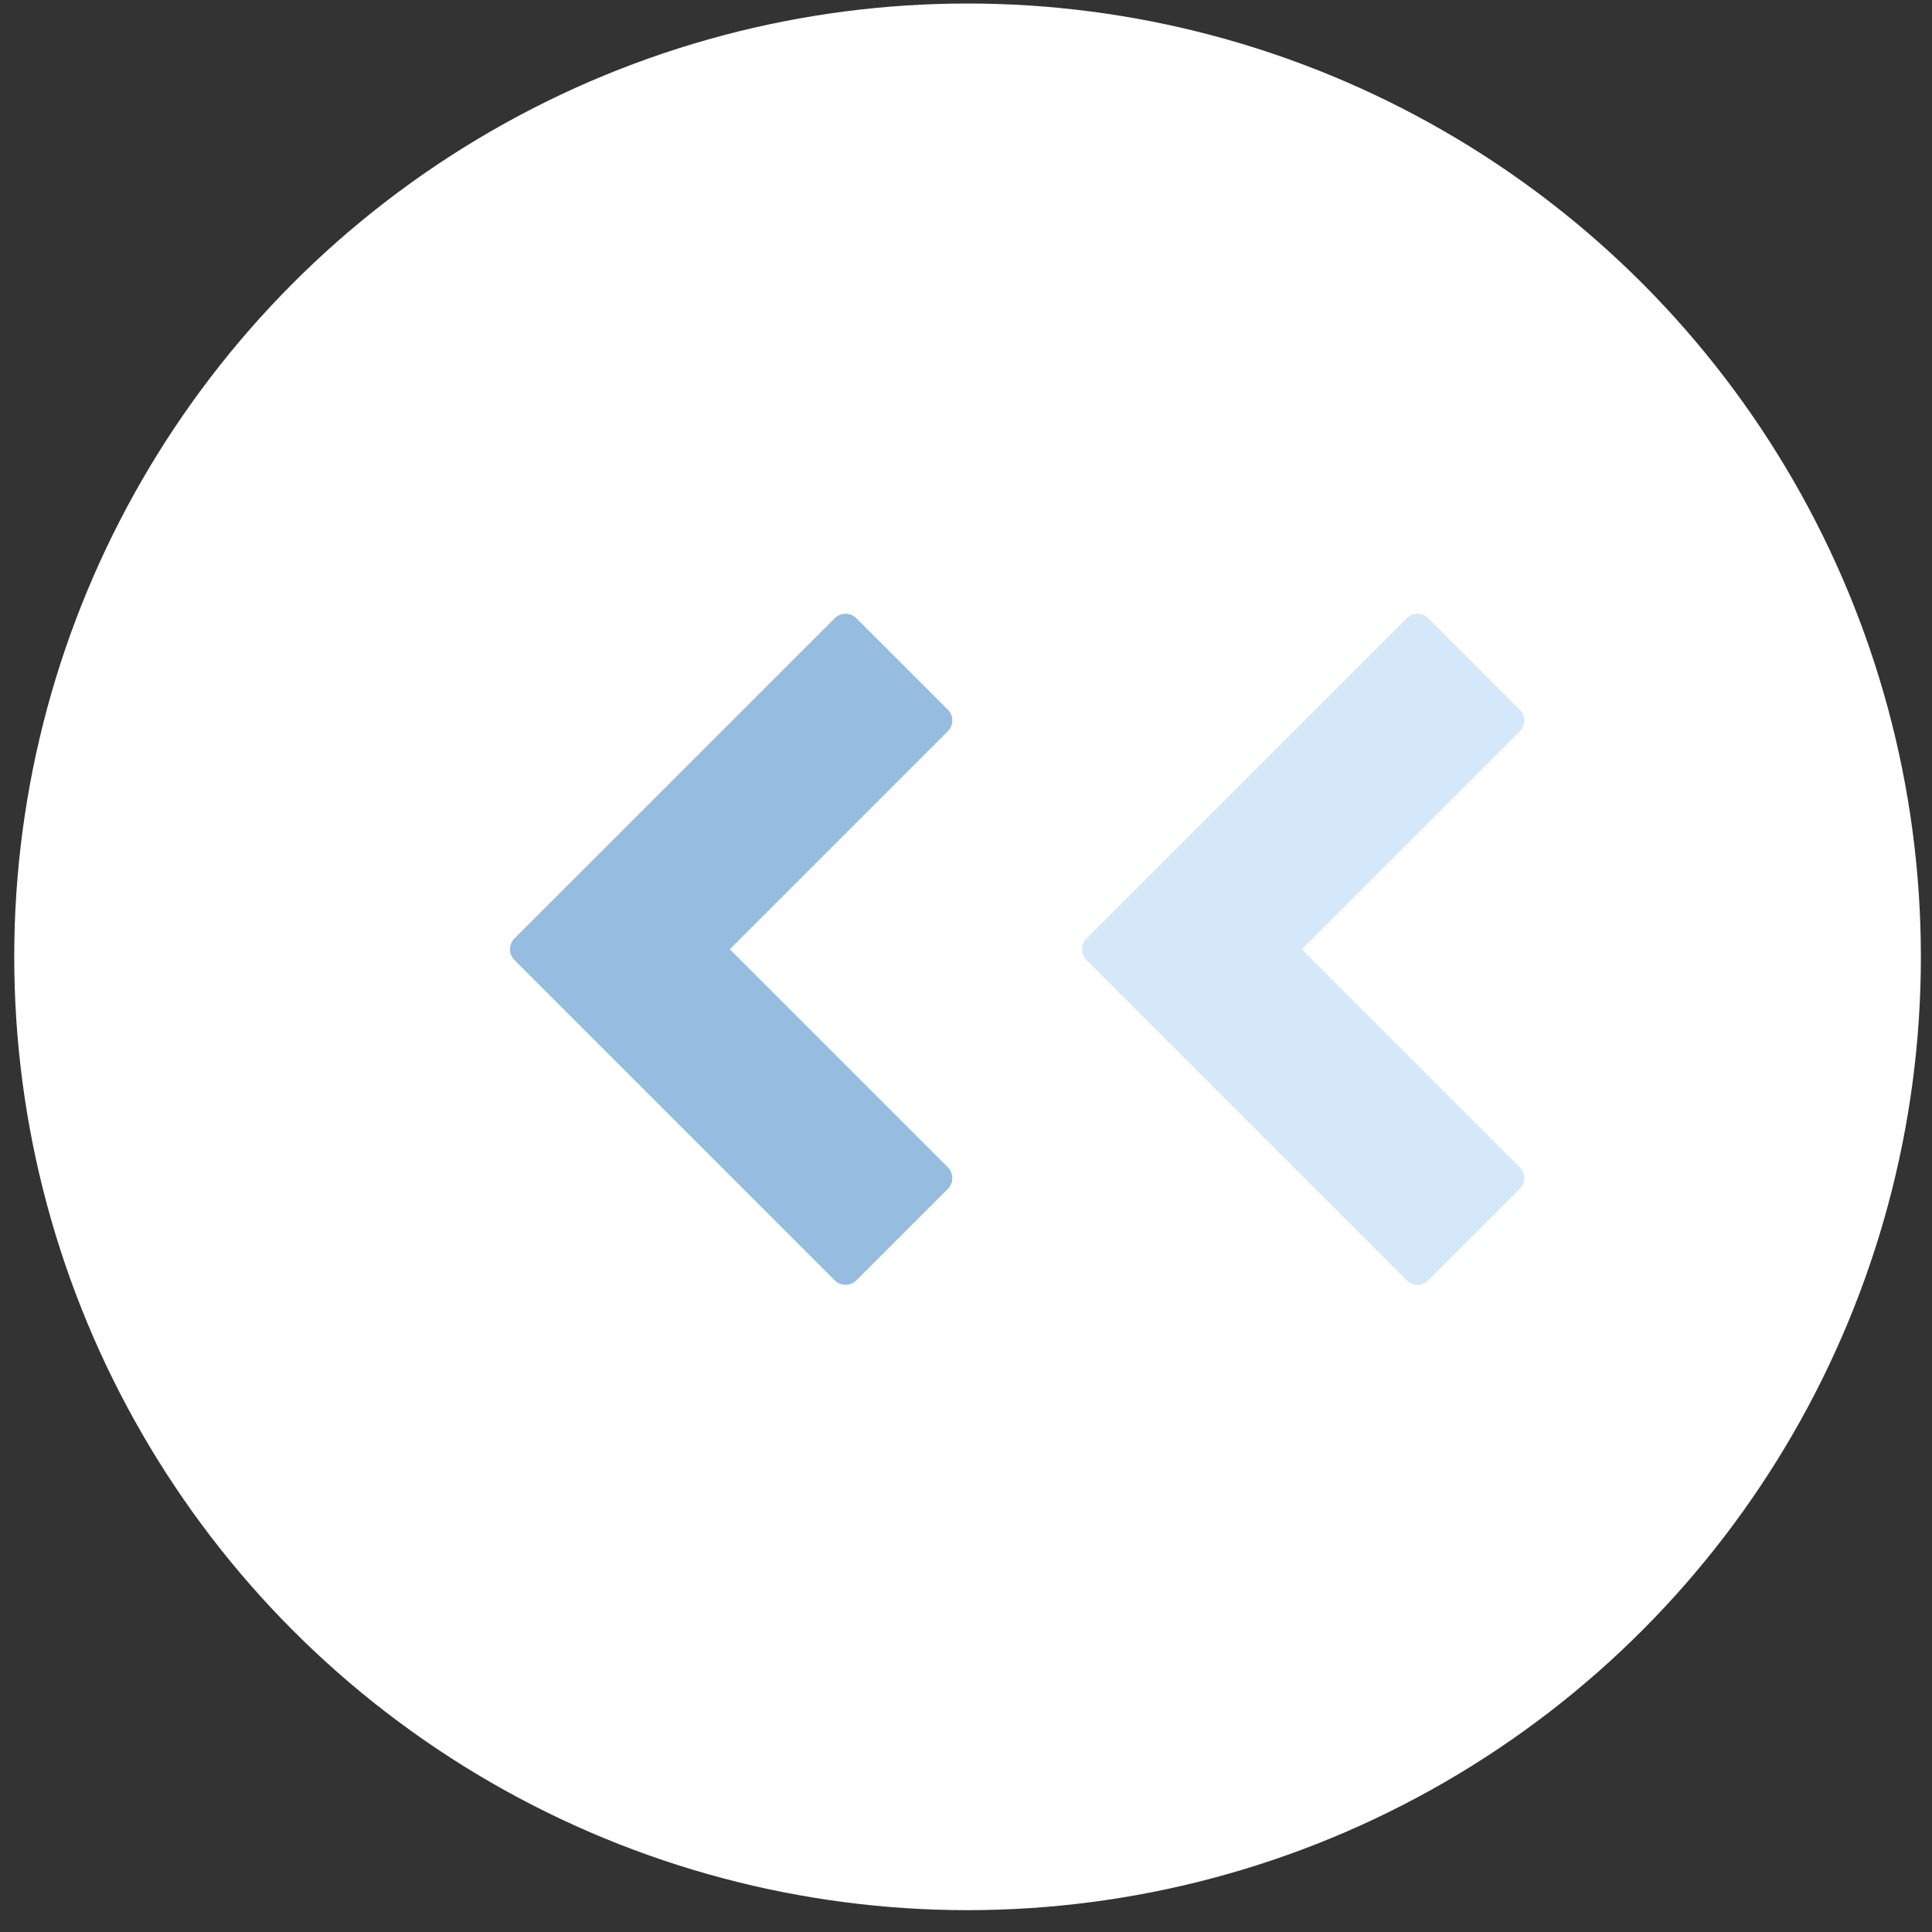
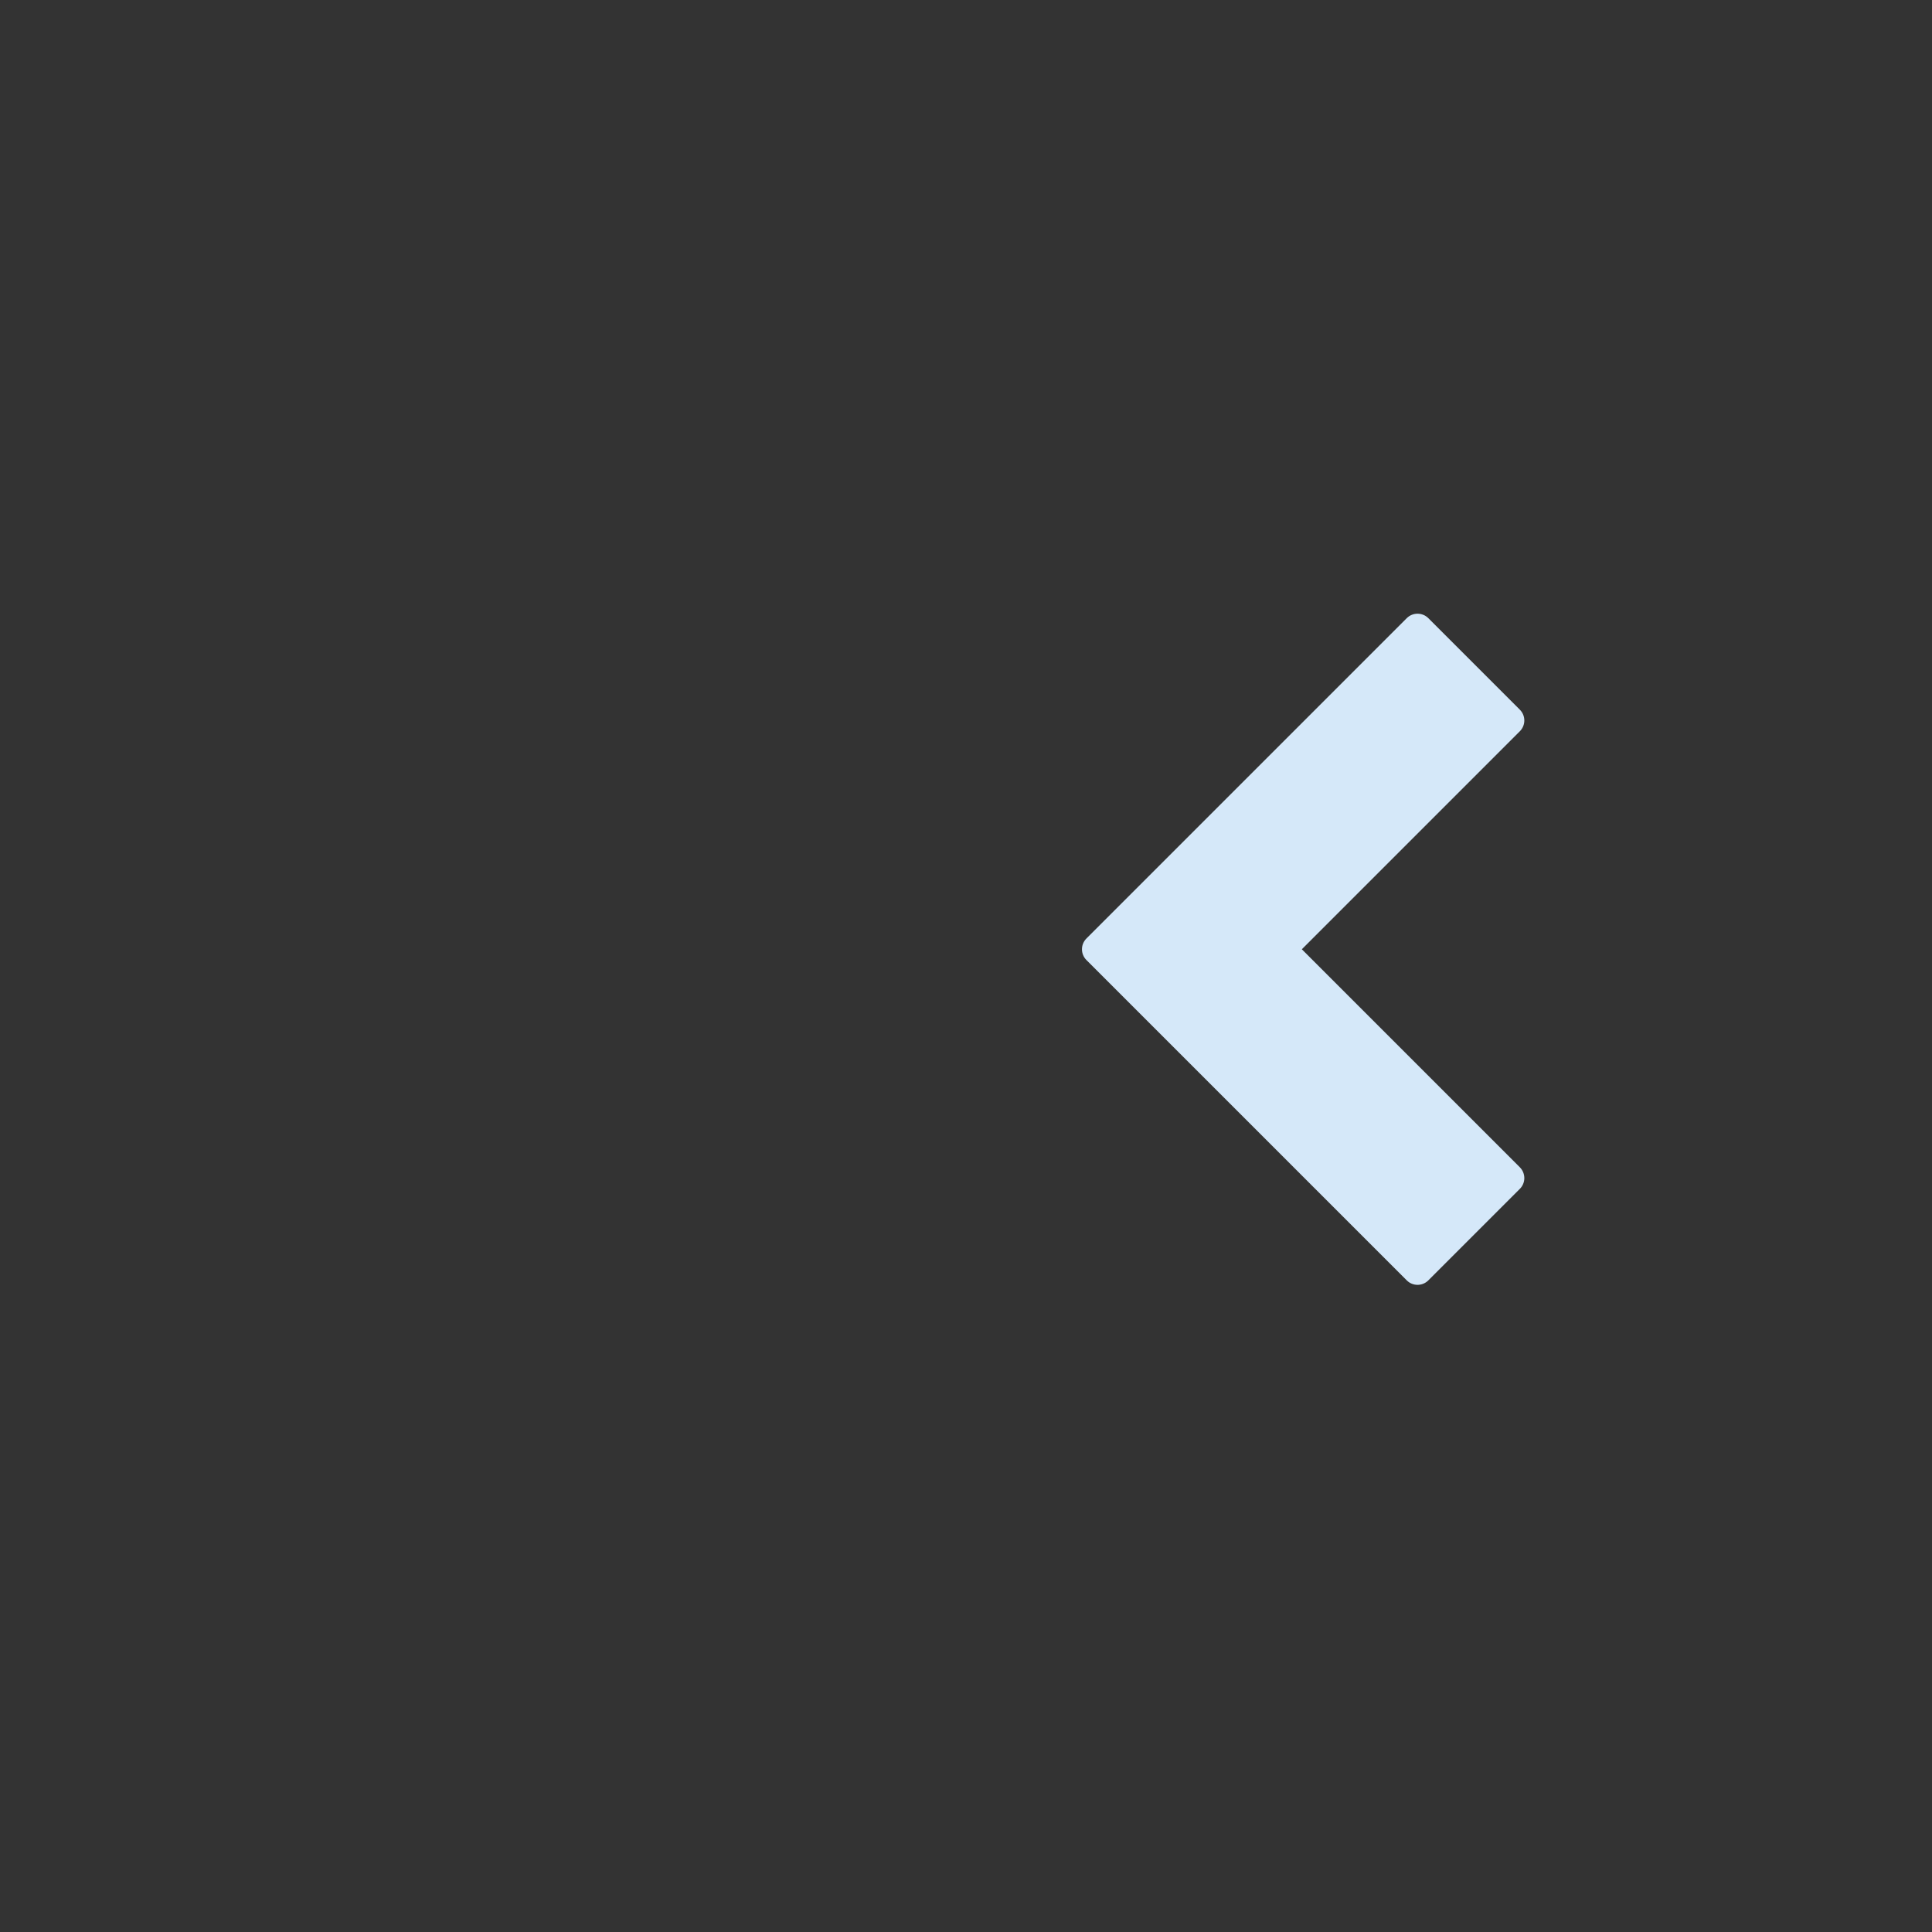
<svg xmlns="http://www.w3.org/2000/svg" width="82" height="82" viewBox="0 0 82 82" fill="none">
  <rect x="0" y="0" width="82" height="82" fill="#333333" stroke="none" />
-   <circle cx="41.066" cy="40.611" r="40.462" fill="white" />
-   <path d="M40.419 50.011C40.417 50.181 40.349 50.34 40.23 50.459L36.345 54.343C36.092 54.596 35.683 54.596 35.43 54.343L21.834 40.748C21.581 40.495 21.581 40.085 21.834 39.832L35.43 26.237C35.683 25.984 36.092 25.984 36.345 26.237L40.23 30.121C40.483 30.374 40.483 30.784 40.23 31.037L30.976 40.29L40.23 49.543C40.353 49.667 40.422 49.837 40.419 50.011Z" fill="#96BDDF" />
  <path d="M64.697 50.011C64.694 50.181 64.626 50.34 64.507 50.459L60.623 54.343C60.37 54.596 59.96 54.596 59.707 54.343L46.112 40.748C45.859 40.495 45.859 40.085 46.112 39.832L59.707 26.237C59.96 25.984 60.37 25.984 60.623 26.237L64.507 30.121C64.76 30.374 64.76 30.784 64.507 31.037L55.254 40.29L64.507 49.543C64.631 49.667 64.699 49.837 64.697 50.011Z" fill="#D5E8F9" />
</svg>